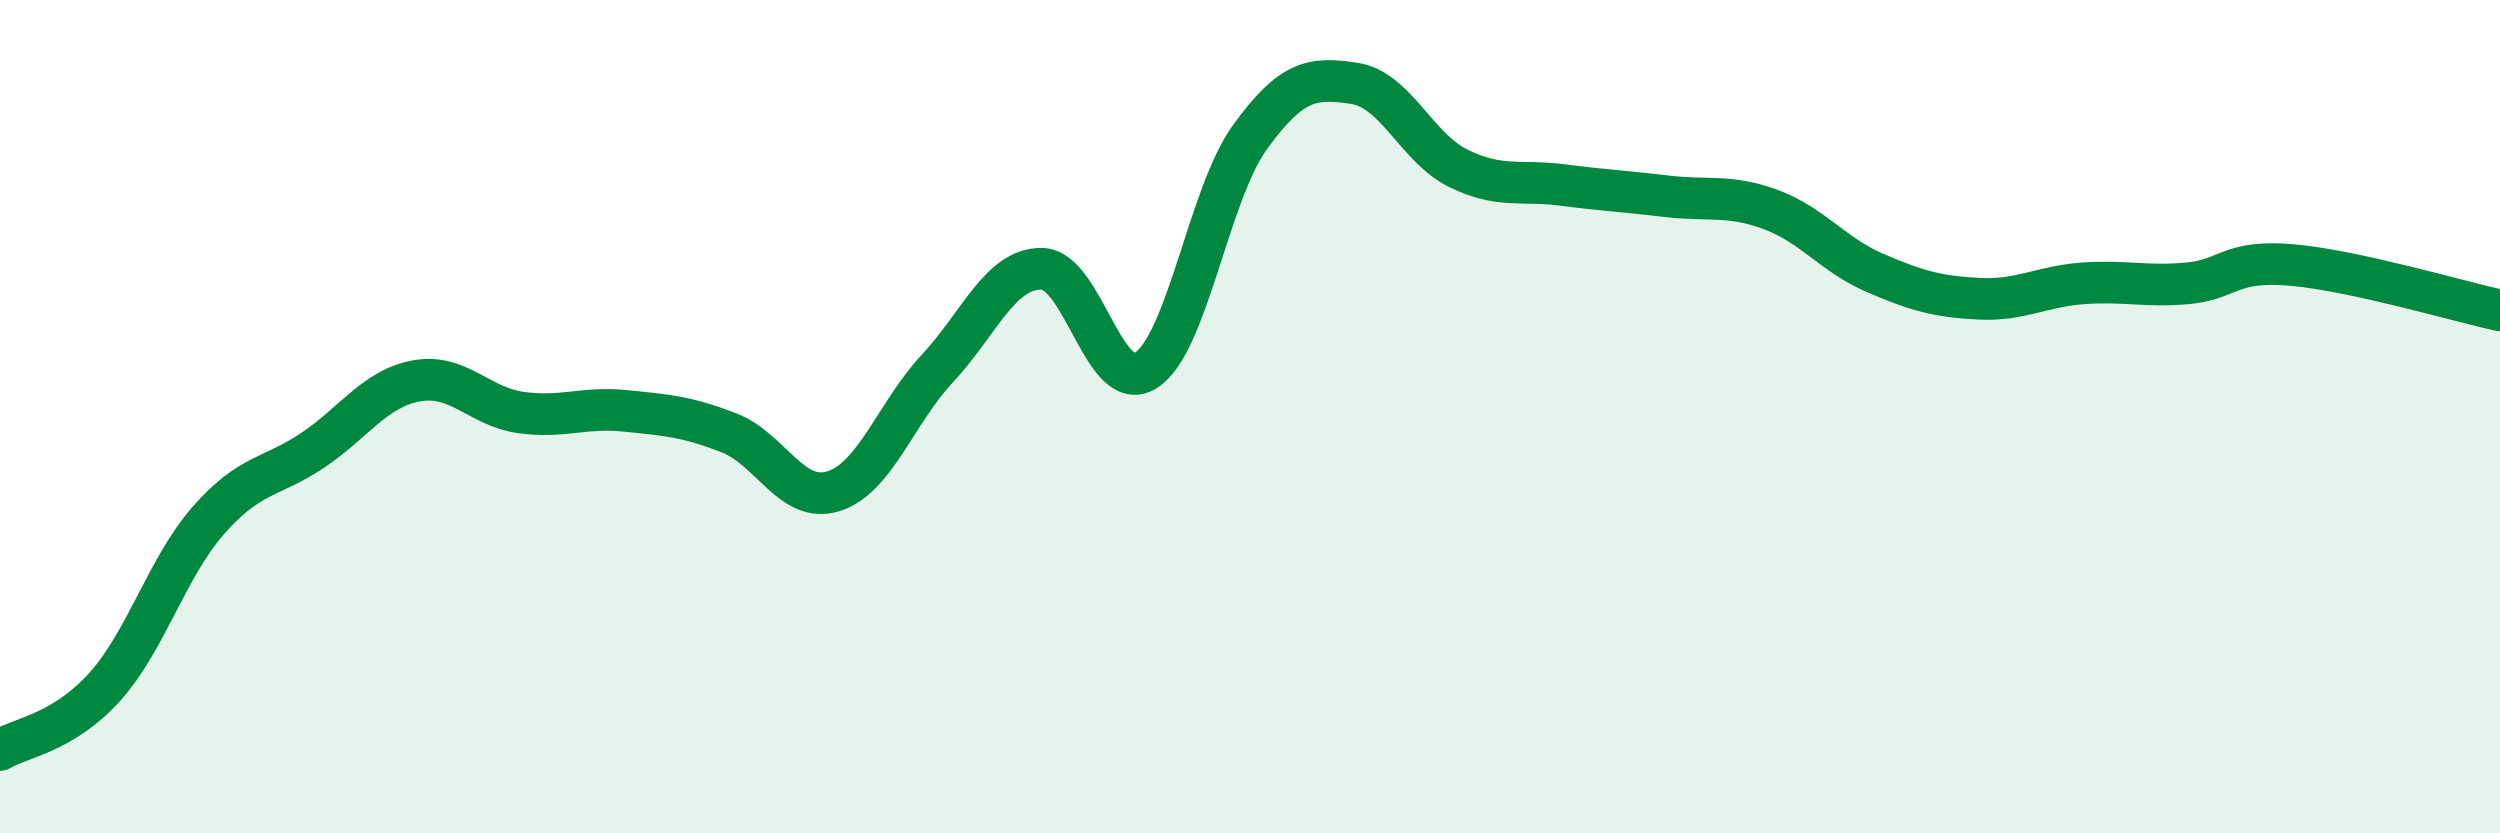
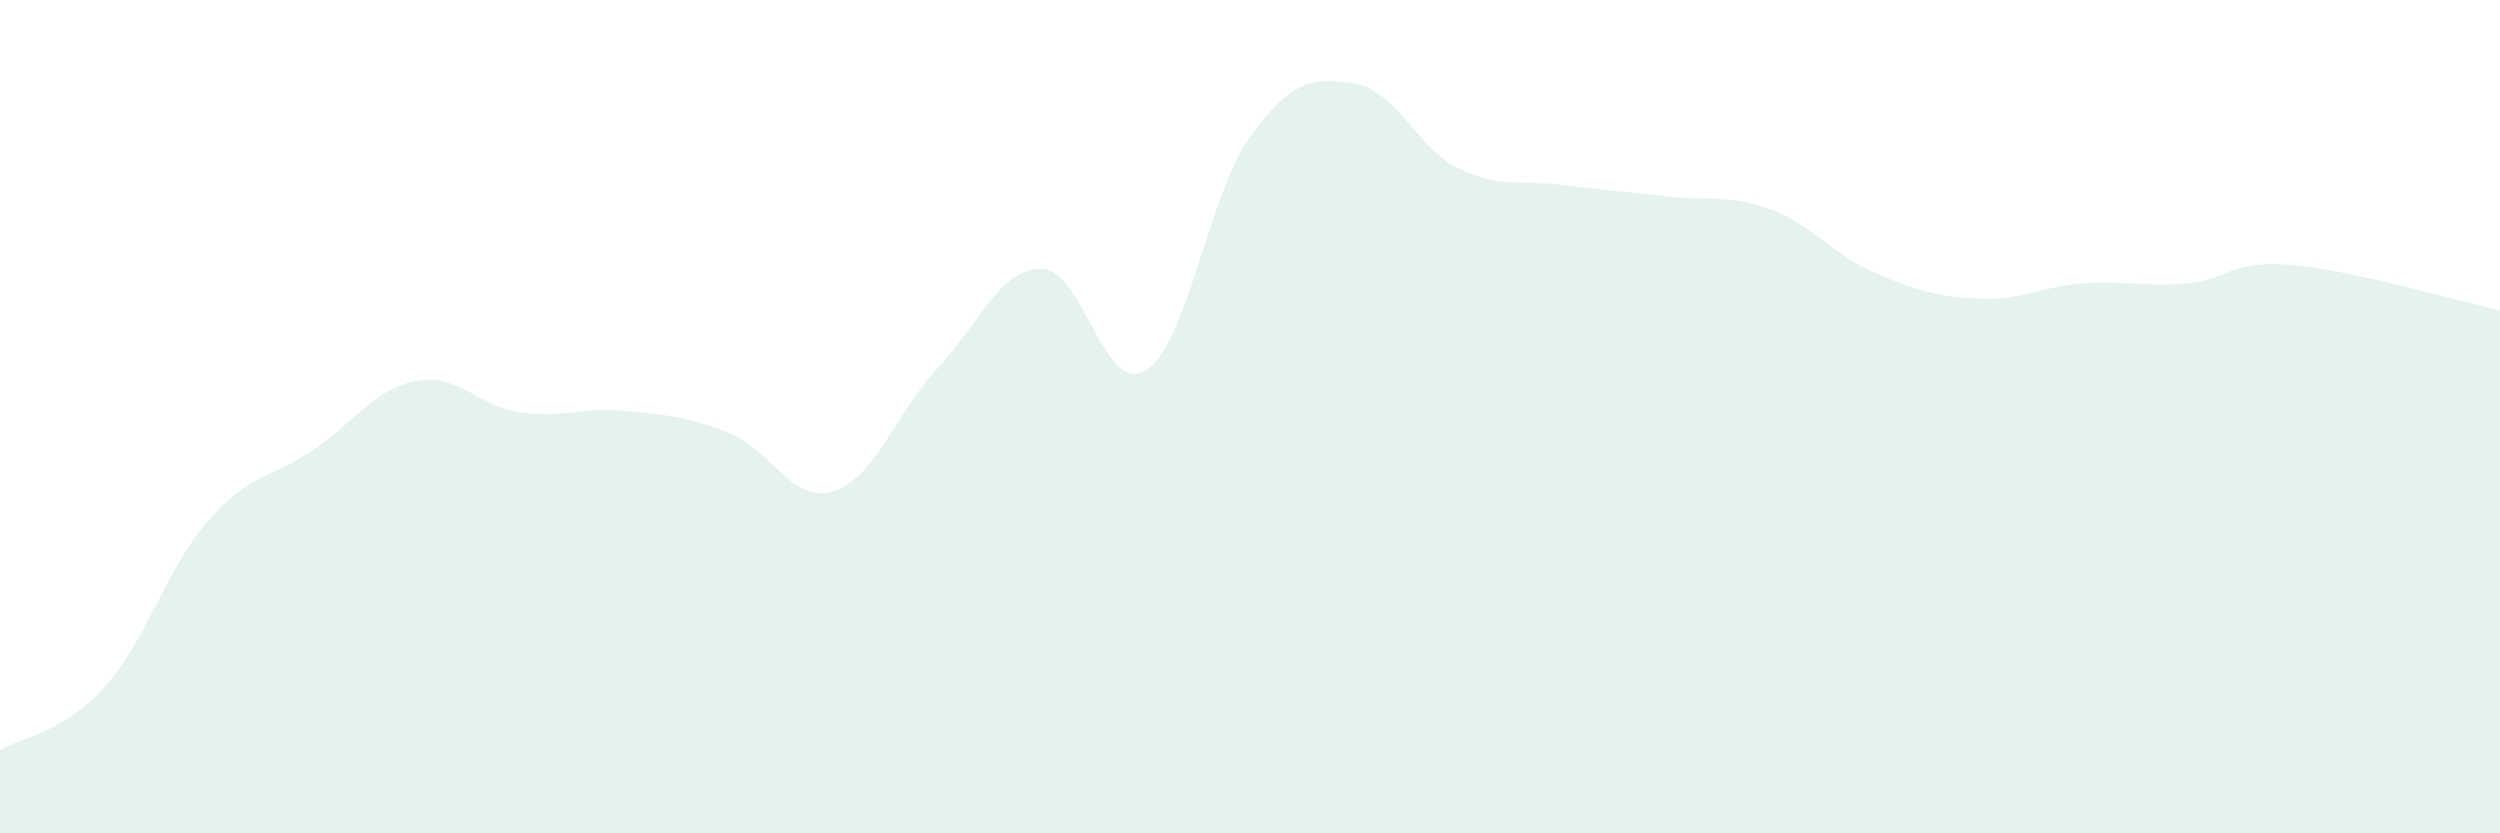
<svg xmlns="http://www.w3.org/2000/svg" width="60" height="20" viewBox="0 0 60 20">
  <path d="M 0,18 C 0.5,17.7 1.5,17.6 2.5,16.5 C 3.5,15.4 4,13.63 5,12.49 C 6,11.35 6.5,11.48 7.5,10.81 C 8.5,10.14 9,9.32 10,9.14 C 11,8.96 11.5,9.76 12.5,9.9 C 13.5,10.04 14,9.76 15,9.86 C 16,9.96 16.5,10 17.5,10.39 C 18.5,10.78 19,12.1 20,11.79 C 21,11.48 21.5,9.91 22.5,8.84 C 23.5,7.77 24,6.44 25,6.45 C 26,6.46 26.5,9.52 27.5,8.89 C 28.5,8.26 29,4.67 30,3.29 C 31,1.91 31.5,1.85 32.5,2 C 33.5,2.15 34,3.55 35,4.04 C 36,4.53 36.5,4.31 37.5,4.44 C 38.5,4.57 39,4.59 40,4.71 C 41,4.83 41.5,4.66 42.5,5.03 C 43.5,5.4 44,6.12 45,6.55 C 46,6.98 46.5,7.12 47.5,7.17 C 48.5,7.22 49,6.87 50,6.8 C 51,6.73 51.5,6.89 52.5,6.8 C 53.5,6.71 53.5,6.23 55,6.36 C 56.5,6.49 59,7.23 60,7.45L60 20L0 20Z" fill="#008740" opacity="0.1" stroke-linecap="round" stroke-linejoin="round" />
-   <path d="M 0,18 C 0.5,17.7 1.5,17.6 2.5,16.5 C 3.5,15.4 4,13.63 5,12.49 C 6,11.35 6.5,11.48 7.5,10.81 C 8.5,10.14 9,9.32 10,9.14 C 11,8.96 11.5,9.76 12.5,9.9 C 13.5,10.04 14,9.76 15,9.86 C 16,9.96 16.5,10 17.5,10.39 C 18.5,10.78 19,12.1 20,11.79 C 21,11.48 21.5,9.91 22.5,8.84 C 23.5,7.77 24,6.44 25,6.45 C 26,6.46 26.5,9.52 27.5,8.89 C 28.5,8.26 29,4.67 30,3.29 C 31,1.91 31.5,1.85 32.5,2 C 33.5,2.15 34,3.55 35,4.04 C 36,4.53 36.5,4.31 37.5,4.44 C 38.5,4.57 39,4.59 40,4.71 C 41,4.83 41.5,4.66 42.5,5.03 C 43.5,5.4 44,6.12 45,6.55 C 46,6.98 46.5,7.12 47.5,7.17 C 48.5,7.22 49,6.87 50,6.8 C 51,6.73 51.5,6.89 52.5,6.8 C 53.5,6.71 53.5,6.23 55,6.36 C 56.5,6.49 59,7.23 60,7.45" stroke="#008740" stroke-width="1" fill="none" stroke-linecap="round" stroke-linejoin="round" />
</svg>